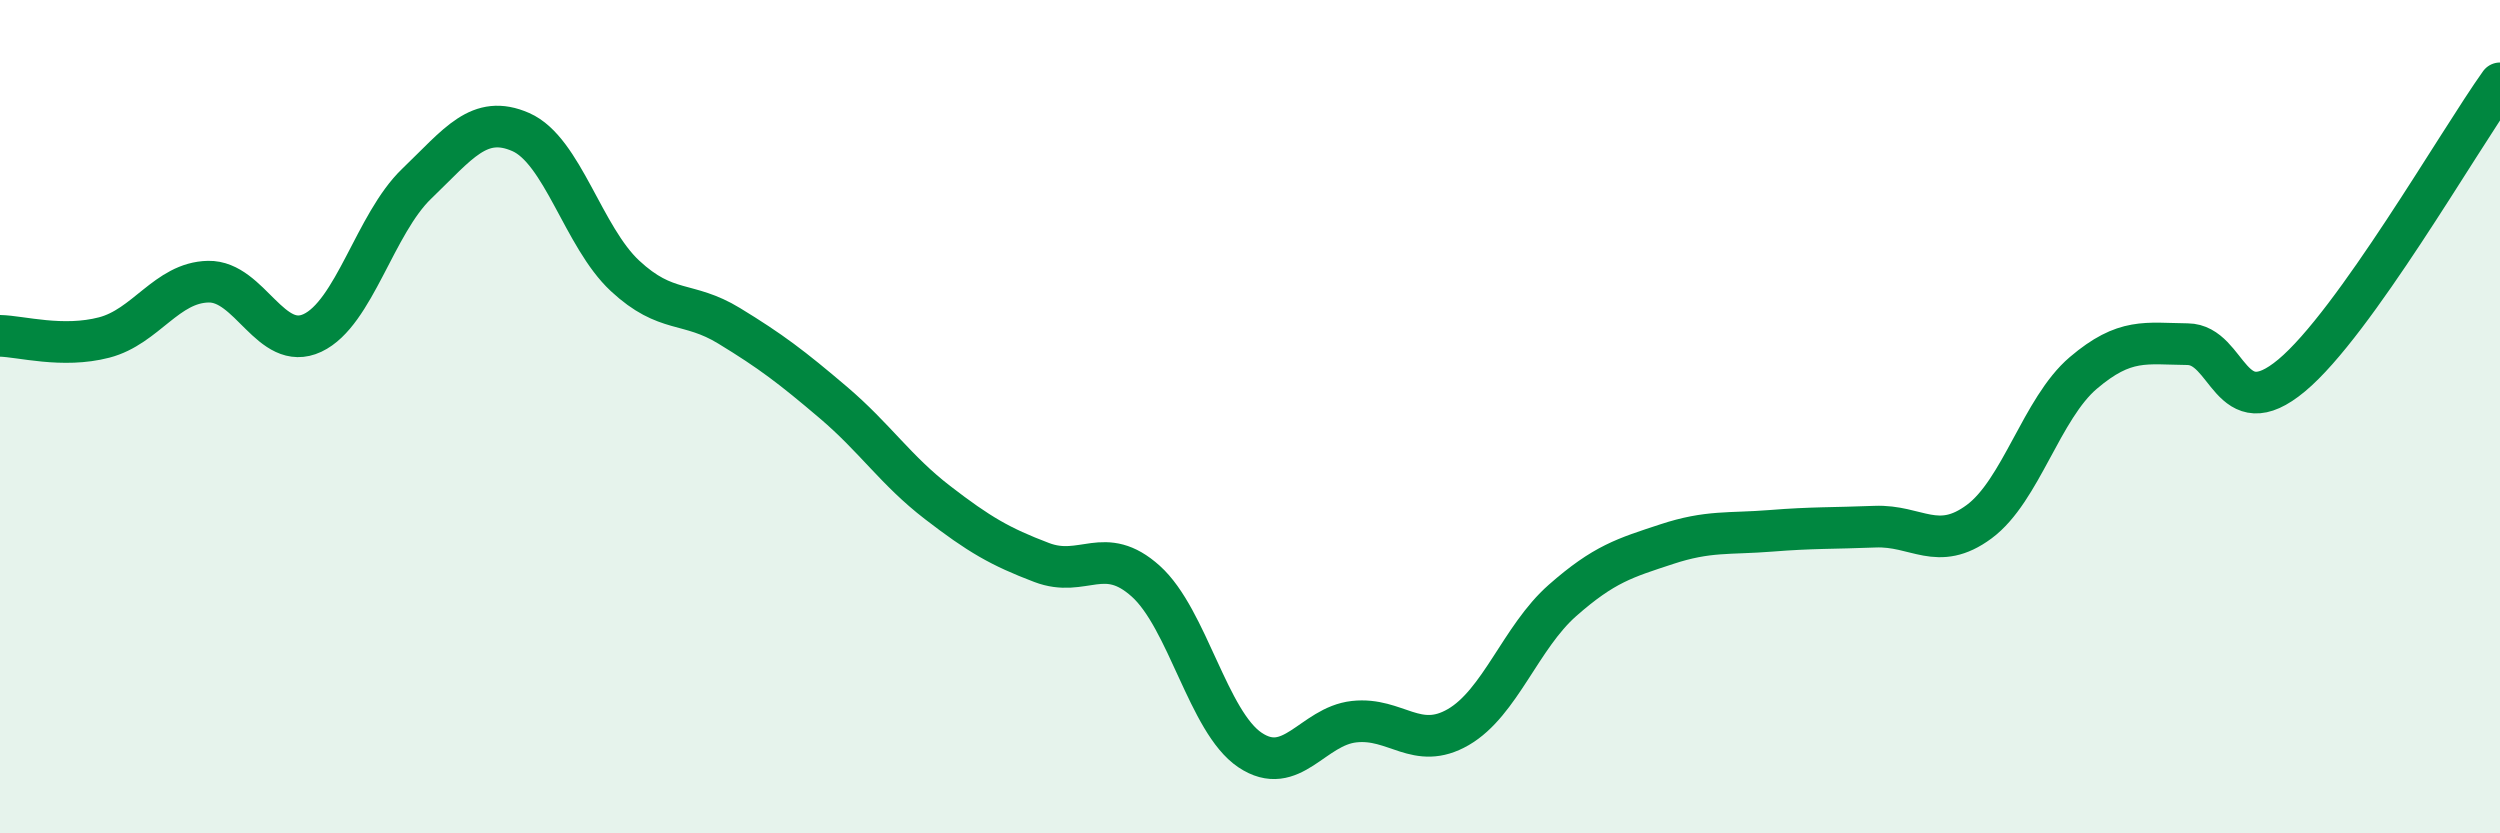
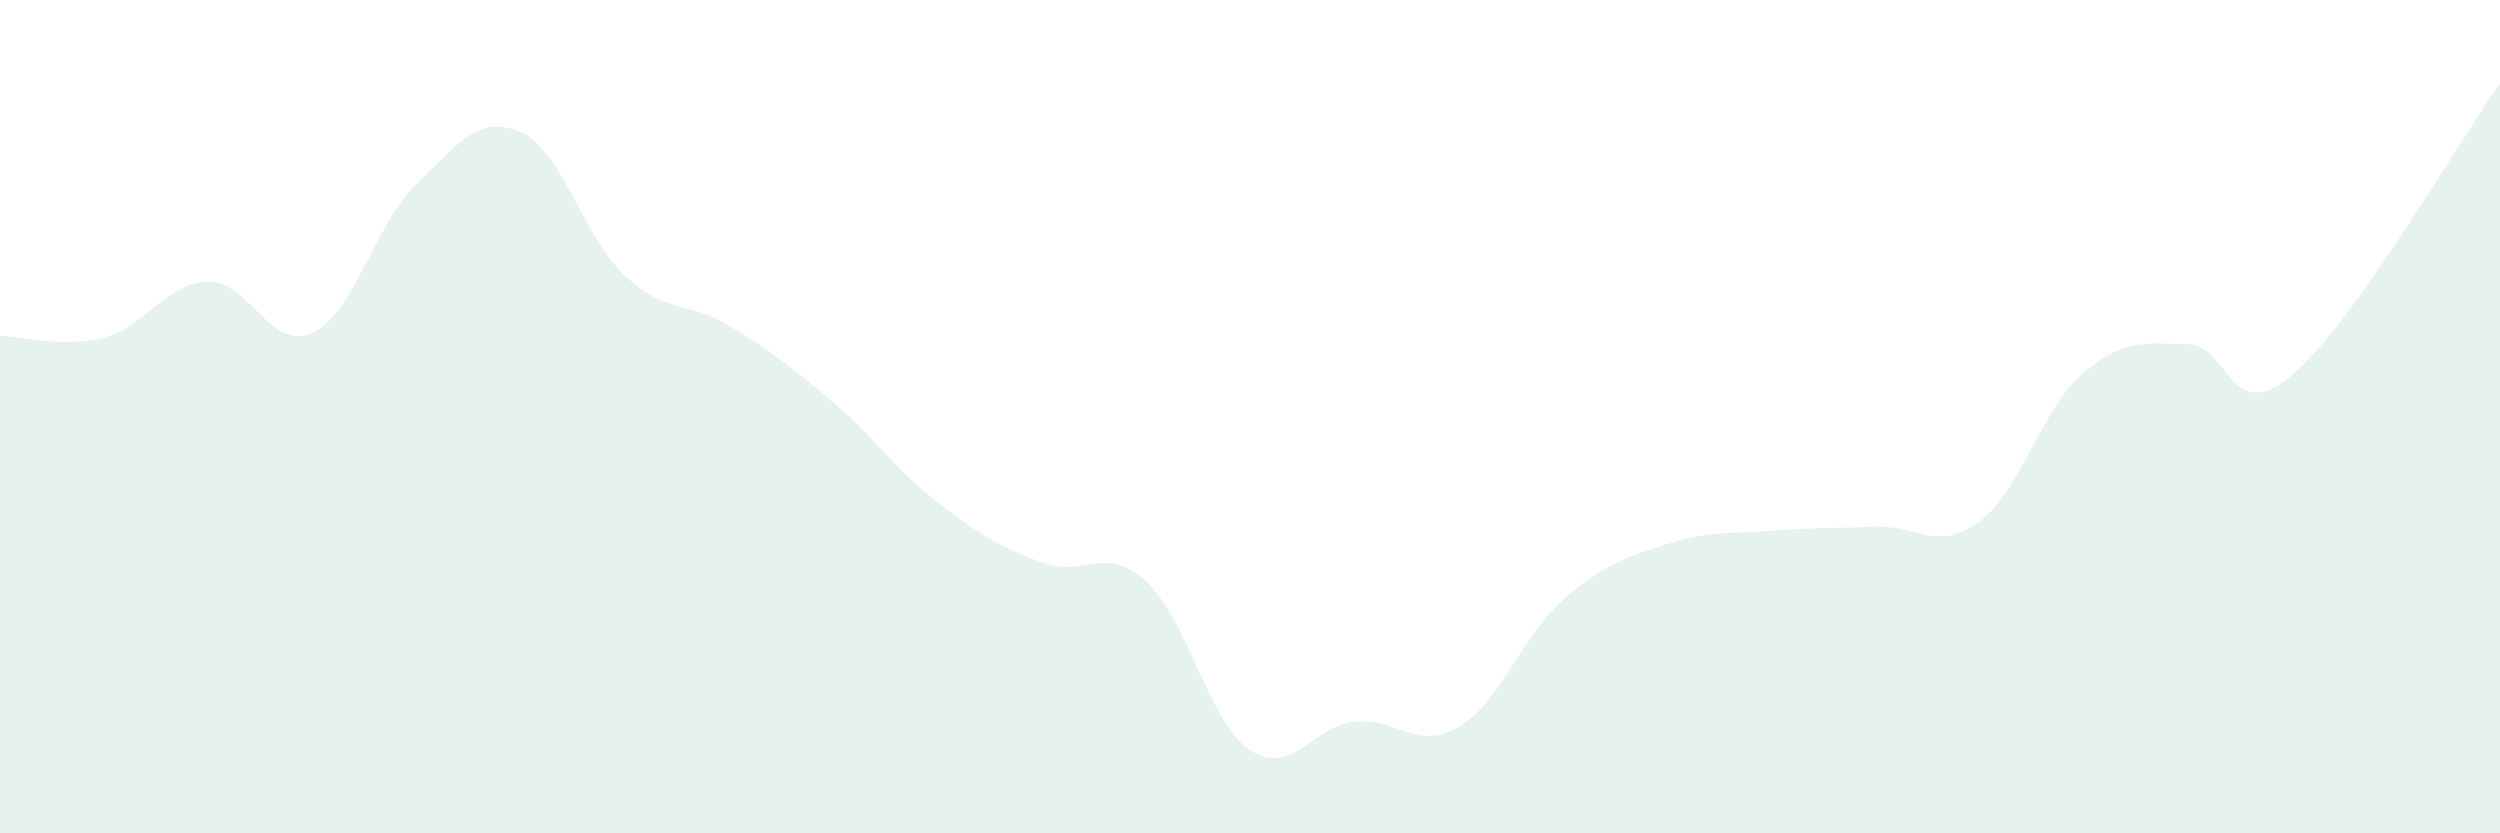
<svg xmlns="http://www.w3.org/2000/svg" width="60" height="20" viewBox="0 0 60 20">
  <path d="M 0,8.06 C 0.5,8.07 1.5,8.36 2.5,8.1 C 3.5,7.84 4,6.78 5,6.76 C 6,6.74 6.5,8.46 7.5,7.99 C 8.5,7.52 9,5.37 10,4.41 C 11,3.45 11.5,2.73 12.5,3.17 C 13.5,3.61 14,5.69 15,6.62 C 16,7.55 16.5,7.21 17.5,7.82 C 18.5,8.43 19,8.81 20,9.66 C 21,10.51 21.5,11.29 22.5,12.06 C 23.5,12.83 24,13.12 25,13.5 C 26,13.88 26.5,13.05 27.5,13.95 C 28.5,14.85 29,17.33 30,18 C 31,18.67 31.5,17.43 32.5,17.32 C 33.5,17.21 34,18.03 35,17.45 C 36,16.87 36.5,15.29 37.5,14.41 C 38.5,13.53 39,13.39 40,13.06 C 41,12.73 41.5,12.82 42.5,12.74 C 43.5,12.66 44,12.68 45,12.64 C 46,12.6 46.5,13.26 47.5,12.52 C 48.5,11.78 49,9.8 50,8.95 C 51,8.1 51.5,8.25 52.5,8.26 C 53.5,8.27 53.5,10.26 55,9.01 C 56.5,7.76 59,3.4 60,2L60 20L0 20Z" fill="#008740" opacity="0.1" stroke-linecap="round" stroke-linejoin="round" />
-   <path d="M 0,8.06 C 0.5,8.07 1.5,8.36 2.5,8.1 C 3.5,7.84 4,6.78 5,6.76 C 6,6.74 6.5,8.46 7.5,7.99 C 8.5,7.52 9,5.37 10,4.41 C 11,3.45 11.5,2.73 12.5,3.17 C 13.5,3.61 14,5.69 15,6.62 C 16,7.55 16.5,7.21 17.5,7.82 C 18.5,8.43 19,8.81 20,9.66 C 21,10.51 21.5,11.29 22.5,12.06 C 23.5,12.83 24,13.12 25,13.5 C 26,13.88 26.5,13.05 27.5,13.95 C 28.5,14.85 29,17.33 30,18 C 31,18.67 31.5,17.43 32.5,17.32 C 33.5,17.21 34,18.03 35,17.45 C 36,16.87 36.5,15.29 37.5,14.41 C 38.5,13.53 39,13.39 40,13.06 C 41,12.73 41.5,12.82 42.5,12.74 C 43.5,12.66 44,12.68 45,12.64 C 46,12.6 46.5,13.26 47.5,12.52 C 48.5,11.78 49,9.8 50,8.95 C 51,8.1 51.5,8.25 52.5,8.26 C 53.5,8.27 53.5,10.26 55,9.01 C 56.5,7.76 59,3.4 60,2" stroke="#008740" stroke-width="1" fill="none" stroke-linecap="round" stroke-linejoin="round" />
</svg>